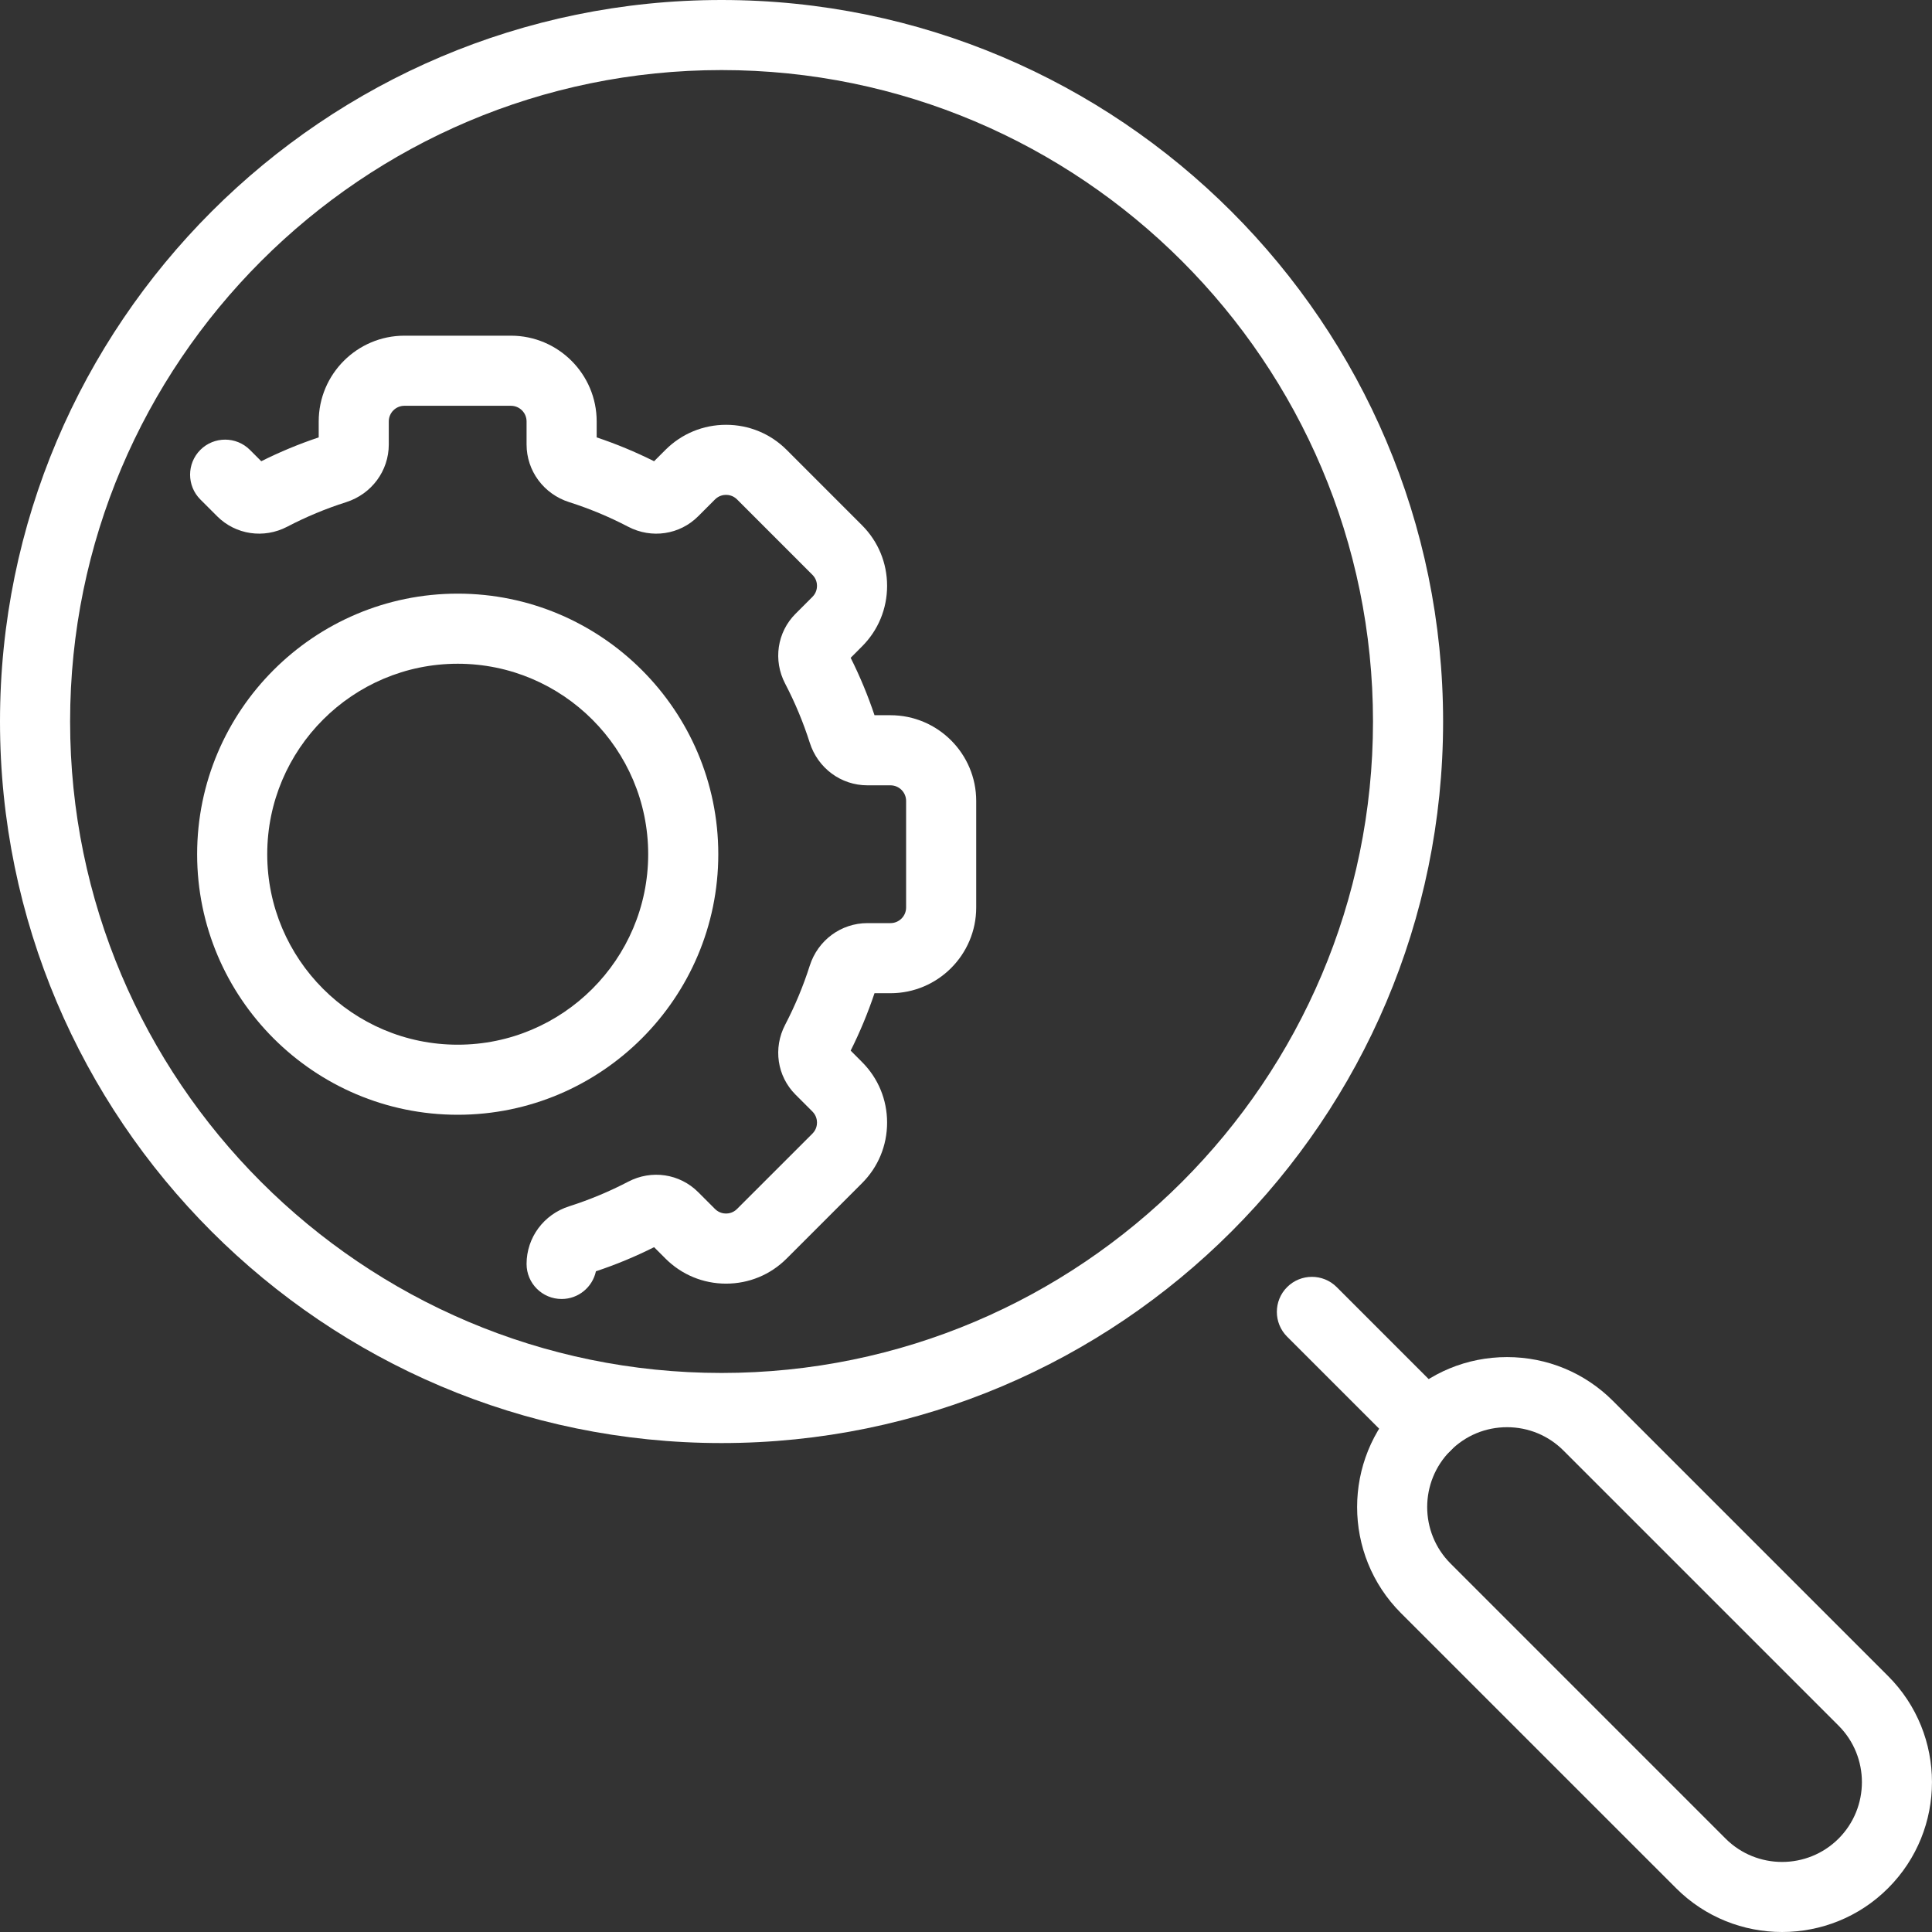
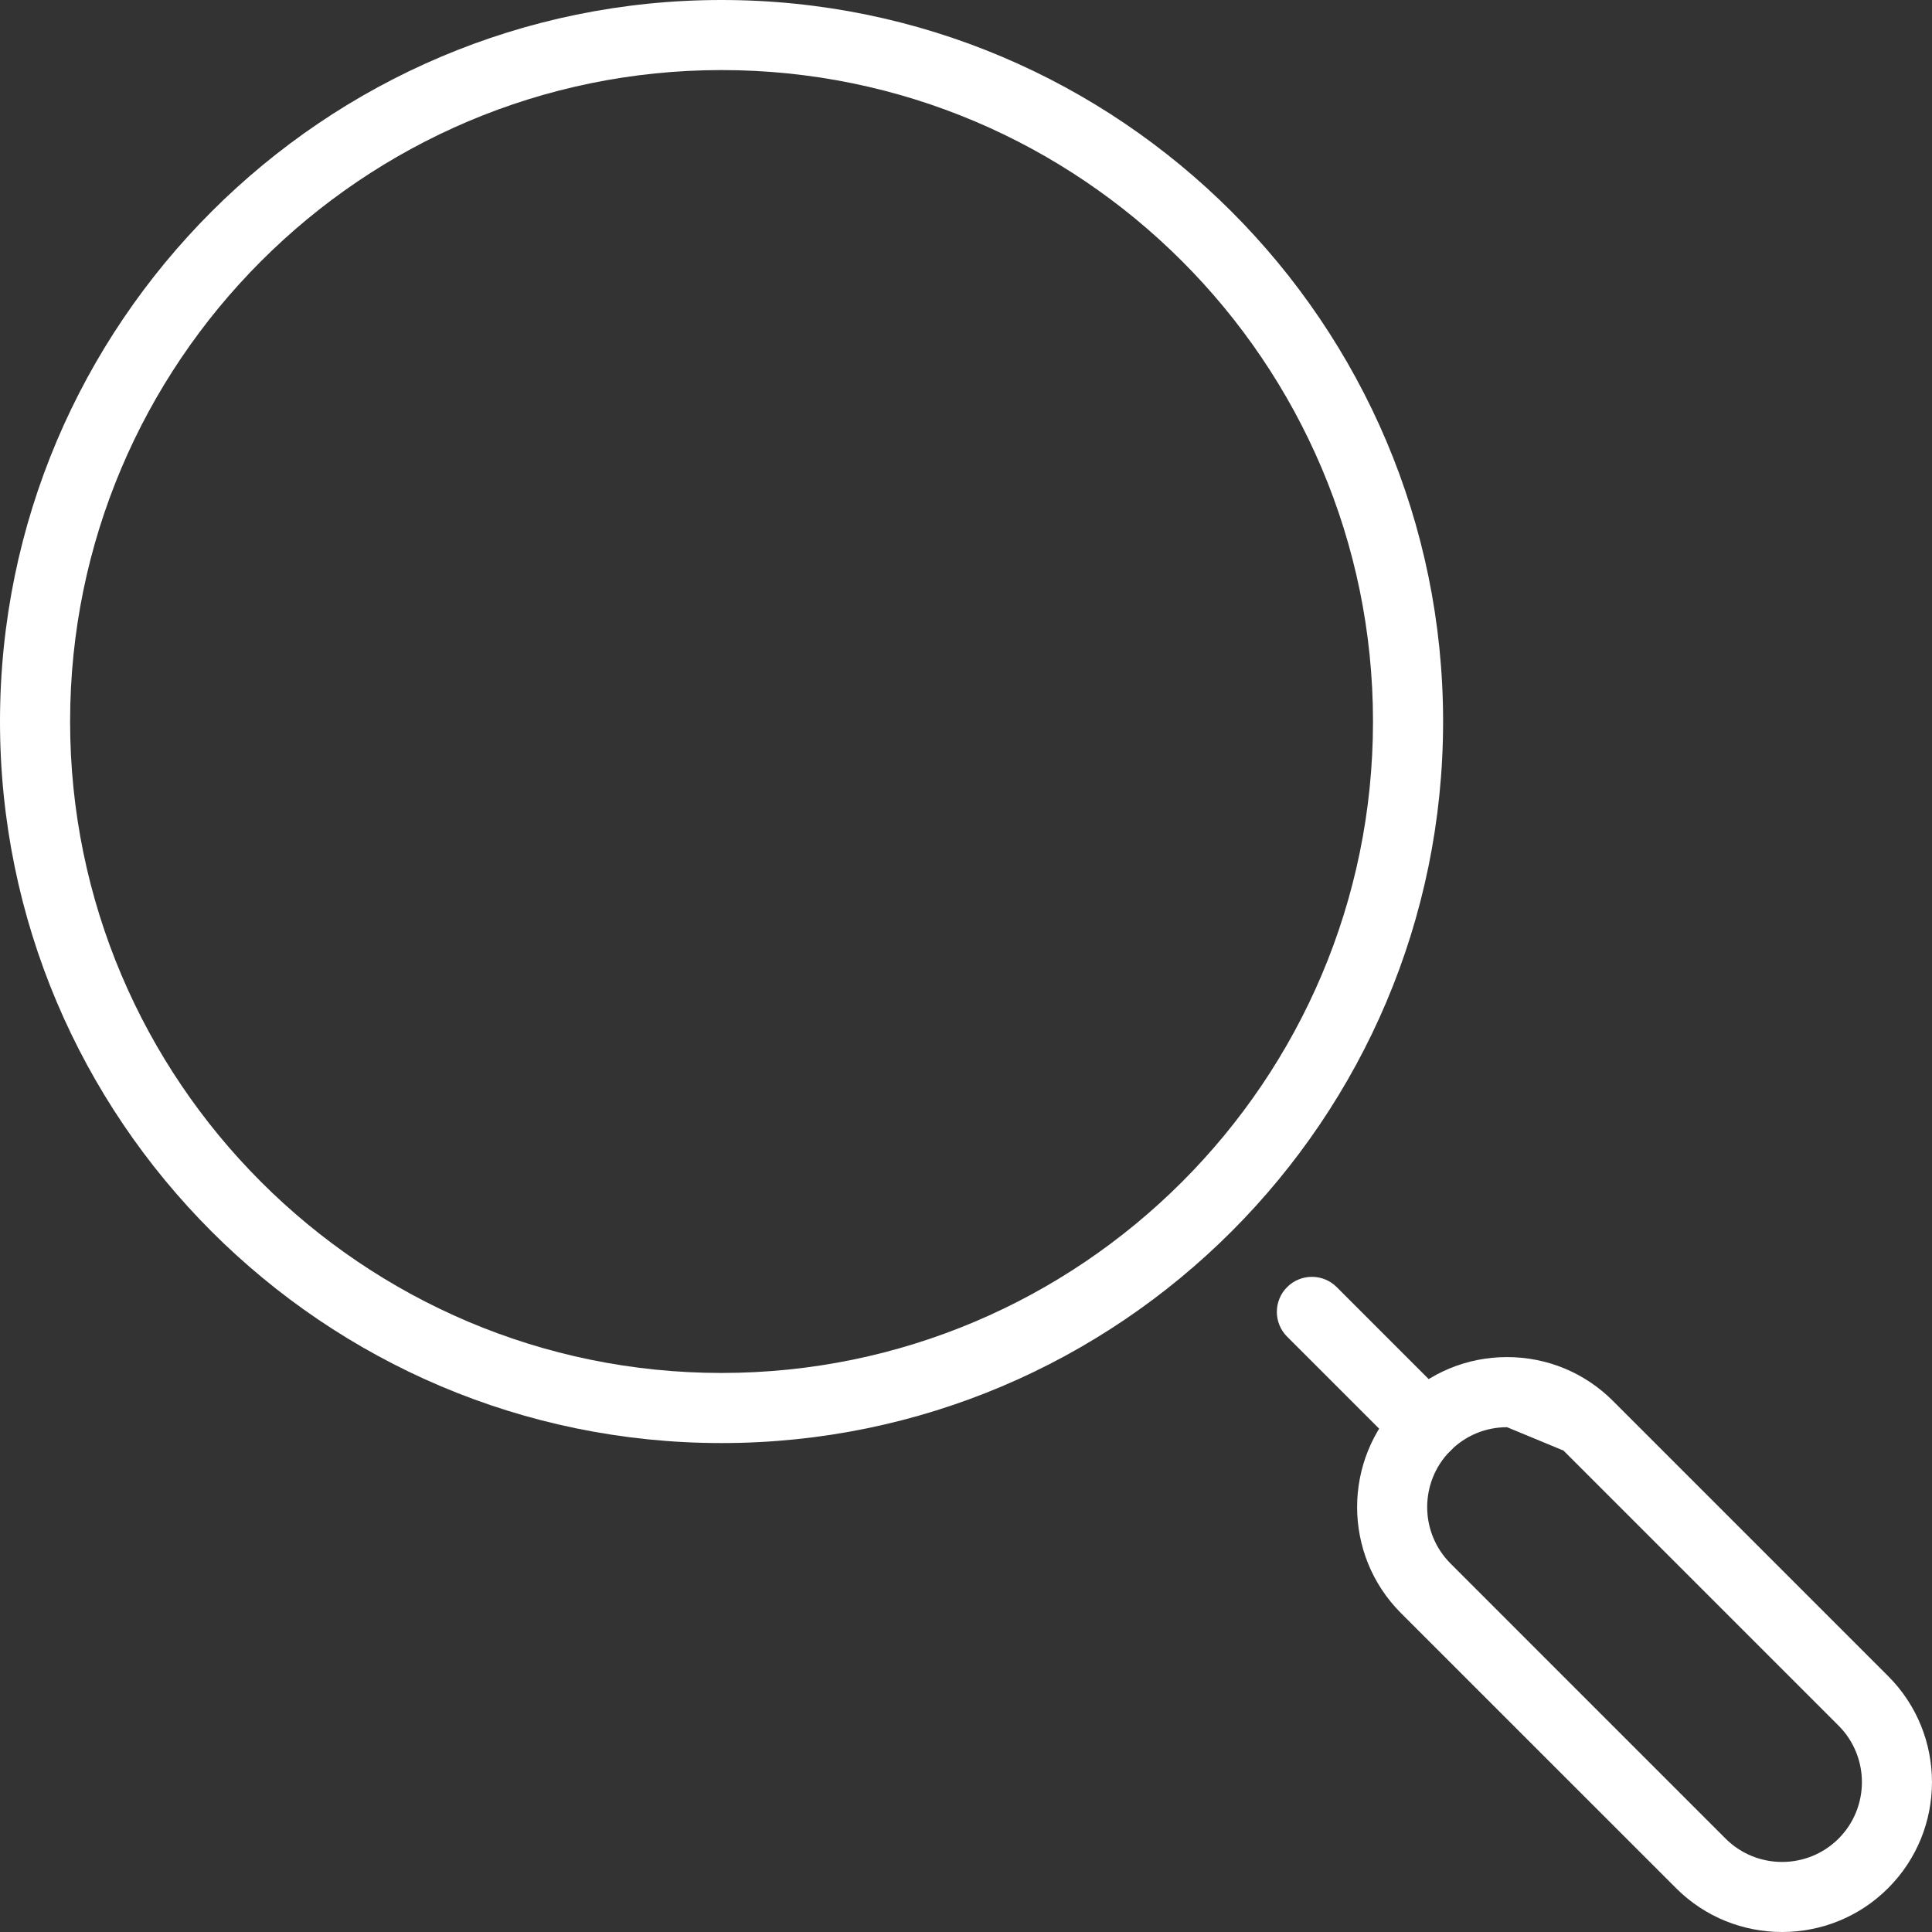
<svg xmlns="http://www.w3.org/2000/svg" width="56" height="56" viewBox="0 0 56 56" fill="none">
  <rect x="0" y="0" width="56" height="56" fill="#333333" stroke="none" />
-   <path d="M16.279 37.652C15.717 37.652 15.263 37.198 15.263 36.636C15.263 35.871 15.761 35.198 16.501 34.964C17.085 34.778 17.66 34.538 18.207 34.253C18.885 33.897 19.701 34.019 20.236 34.554L20.724 35.042C20.84 35.158 20.975 35.175 21.044 35.175C21.115 35.175 21.249 35.158 21.364 35.042L23.548 32.859C23.664 32.743 23.681 32.609 23.681 32.538C23.681 32.469 23.664 32.334 23.548 32.218L23.06 31.73C22.525 31.196 22.404 30.38 22.759 29.701C23.044 29.154 23.284 28.579 23.47 27.994C23.704 27.255 24.377 26.757 25.143 26.757H25.811C26.061 26.757 26.264 26.554 26.264 26.304V23.216C26.264 22.966 26.061 22.763 25.811 22.763H25.143C24.377 22.763 23.704 22.266 23.47 21.524C23.284 20.94 23.045 20.366 22.759 19.818C22.404 19.14 22.525 18.324 23.06 17.789L23.548 17.301C23.664 17.186 23.681 17.051 23.681 16.981C23.681 16.911 23.664 16.776 23.548 16.661L21.365 14.477C21.249 14.361 21.115 14.344 21.044 14.344C20.975 14.344 20.84 14.361 20.724 14.477L20.236 14.965C19.702 15.5 18.886 15.622 18.207 15.267C17.66 14.981 17.086 14.742 16.501 14.556C15.759 14.32 15.263 13.648 15.263 12.883V12.215C15.263 11.965 15.06 11.762 14.81 11.762H11.722C11.472 11.762 11.269 11.965 11.269 12.215V12.883C11.269 13.648 10.772 14.32 10.032 14.556C9.446 14.742 8.872 14.981 8.325 15.267C7.646 15.621 6.831 15.5 6.295 14.965L5.807 14.477C5.411 14.08 5.411 13.437 5.807 13.04C6.204 12.644 6.847 12.644 7.244 13.04L7.573 13.369C8.111 13.1 8.669 12.868 9.238 12.678V12.215C9.238 10.845 10.352 9.73 11.722 9.73H14.81C16.18 9.73 17.295 10.845 17.295 12.215V12.678C17.863 12.868 18.421 13.1 18.959 13.369L19.288 13.04C19.758 12.571 20.382 12.313 21.045 12.313C21.709 12.313 22.333 12.571 22.802 13.04L24.985 15.224C25.455 15.694 25.713 16.318 25.713 16.981C25.713 17.645 25.455 18.269 24.985 18.738L24.657 19.067C24.926 19.604 25.158 20.163 25.348 20.731H25.811C27.182 20.731 28.296 21.846 28.296 23.216V26.304C28.296 27.674 27.182 28.789 25.811 28.789H25.348C25.158 29.357 24.926 29.916 24.657 30.453L24.985 30.782C25.455 31.251 25.713 31.875 25.713 32.539C25.713 33.203 25.455 33.827 24.985 34.296L22.802 36.479C22.333 36.949 21.709 37.207 21.045 37.207C20.382 37.207 19.758 36.949 19.288 36.479L18.959 36.15C18.415 36.423 17.849 36.658 17.273 36.849C17.174 37.308 16.767 37.652 16.279 37.652Z" fill="white" />
-   <path d="M13.267 32.312C9.103 32.312 5.714 28.924 5.714 24.76C5.714 20.595 9.103 17.207 13.267 17.207C17.431 17.207 20.82 20.595 20.82 24.76C20.82 28.924 17.431 32.312 13.267 32.312ZM13.267 19.239C10.223 19.239 7.746 21.715 7.746 24.76C7.746 27.804 10.223 30.281 13.267 30.281C16.311 30.281 18.788 27.804 18.788 24.76C18.788 21.715 16.311 19.239 13.267 19.239Z" fill="white" />
  <path d="M20.914 41.828C9.382 41.828 0 32.446 0 20.914C0 9.382 9.382 0 20.914 0C32.446 0 41.829 9.382 41.829 20.914C41.829 32.446 32.446 41.828 20.914 41.828ZM20.914 2.031C10.502 2.031 2.032 10.502 2.032 20.914C2.032 31.326 10.502 39.796 20.914 39.796C31.326 39.796 39.797 31.326 39.797 20.914C39.797 10.502 31.326 2.031 20.914 2.031Z" fill="white" />
  <path d="M41.329 42.343C41.069 42.343 40.809 42.244 40.611 42.046L37.308 38.744C36.911 38.347 36.911 37.704 37.308 37.307C37.705 36.911 38.348 36.911 38.745 37.307L42.047 40.61C42.444 41.006 42.444 41.649 42.047 42.046C41.849 42.244 41.589 42.343 41.329 42.343Z" fill="white" />
-   <path d="M51.654 56C50.541 56 49.428 55.577 48.581 54.729L40.608 46.757C38.913 45.062 38.913 42.304 40.608 40.609C41.429 39.788 42.521 39.336 43.682 39.336C44.843 39.336 45.935 39.788 46.755 40.609L54.728 48.582C56.423 50.277 56.423 53.034 54.728 54.729C53.881 55.577 52.768 56 51.654 56ZM43.682 41.368C43.063 41.368 42.482 41.609 42.045 42.046C41.142 42.949 41.142 44.417 42.045 45.32L50.017 53.293C50.92 54.195 52.389 54.195 53.292 53.293C54.194 52.39 54.194 50.921 53.292 50.019L45.319 42.046C44.882 41.609 44.3 41.368 43.682 41.368Z" fill="white" />
+   <path d="M51.654 56C50.541 56 49.428 55.577 48.581 54.729L40.608 46.757C38.913 45.062 38.913 42.304 40.608 40.609C41.429 39.788 42.521 39.336 43.682 39.336C44.843 39.336 45.935 39.788 46.755 40.609L54.728 48.582C56.423 50.277 56.423 53.034 54.728 54.729C53.881 55.577 52.768 56 51.654 56ZM43.682 41.368C43.063 41.368 42.482 41.609 42.045 42.046C41.142 42.949 41.142 44.417 42.045 45.32L50.017 53.293C50.92 54.195 52.389 54.195 53.292 53.293C54.194 52.39 54.194 50.921 53.292 50.019L45.319 42.046Z" fill="white" />
</svg>